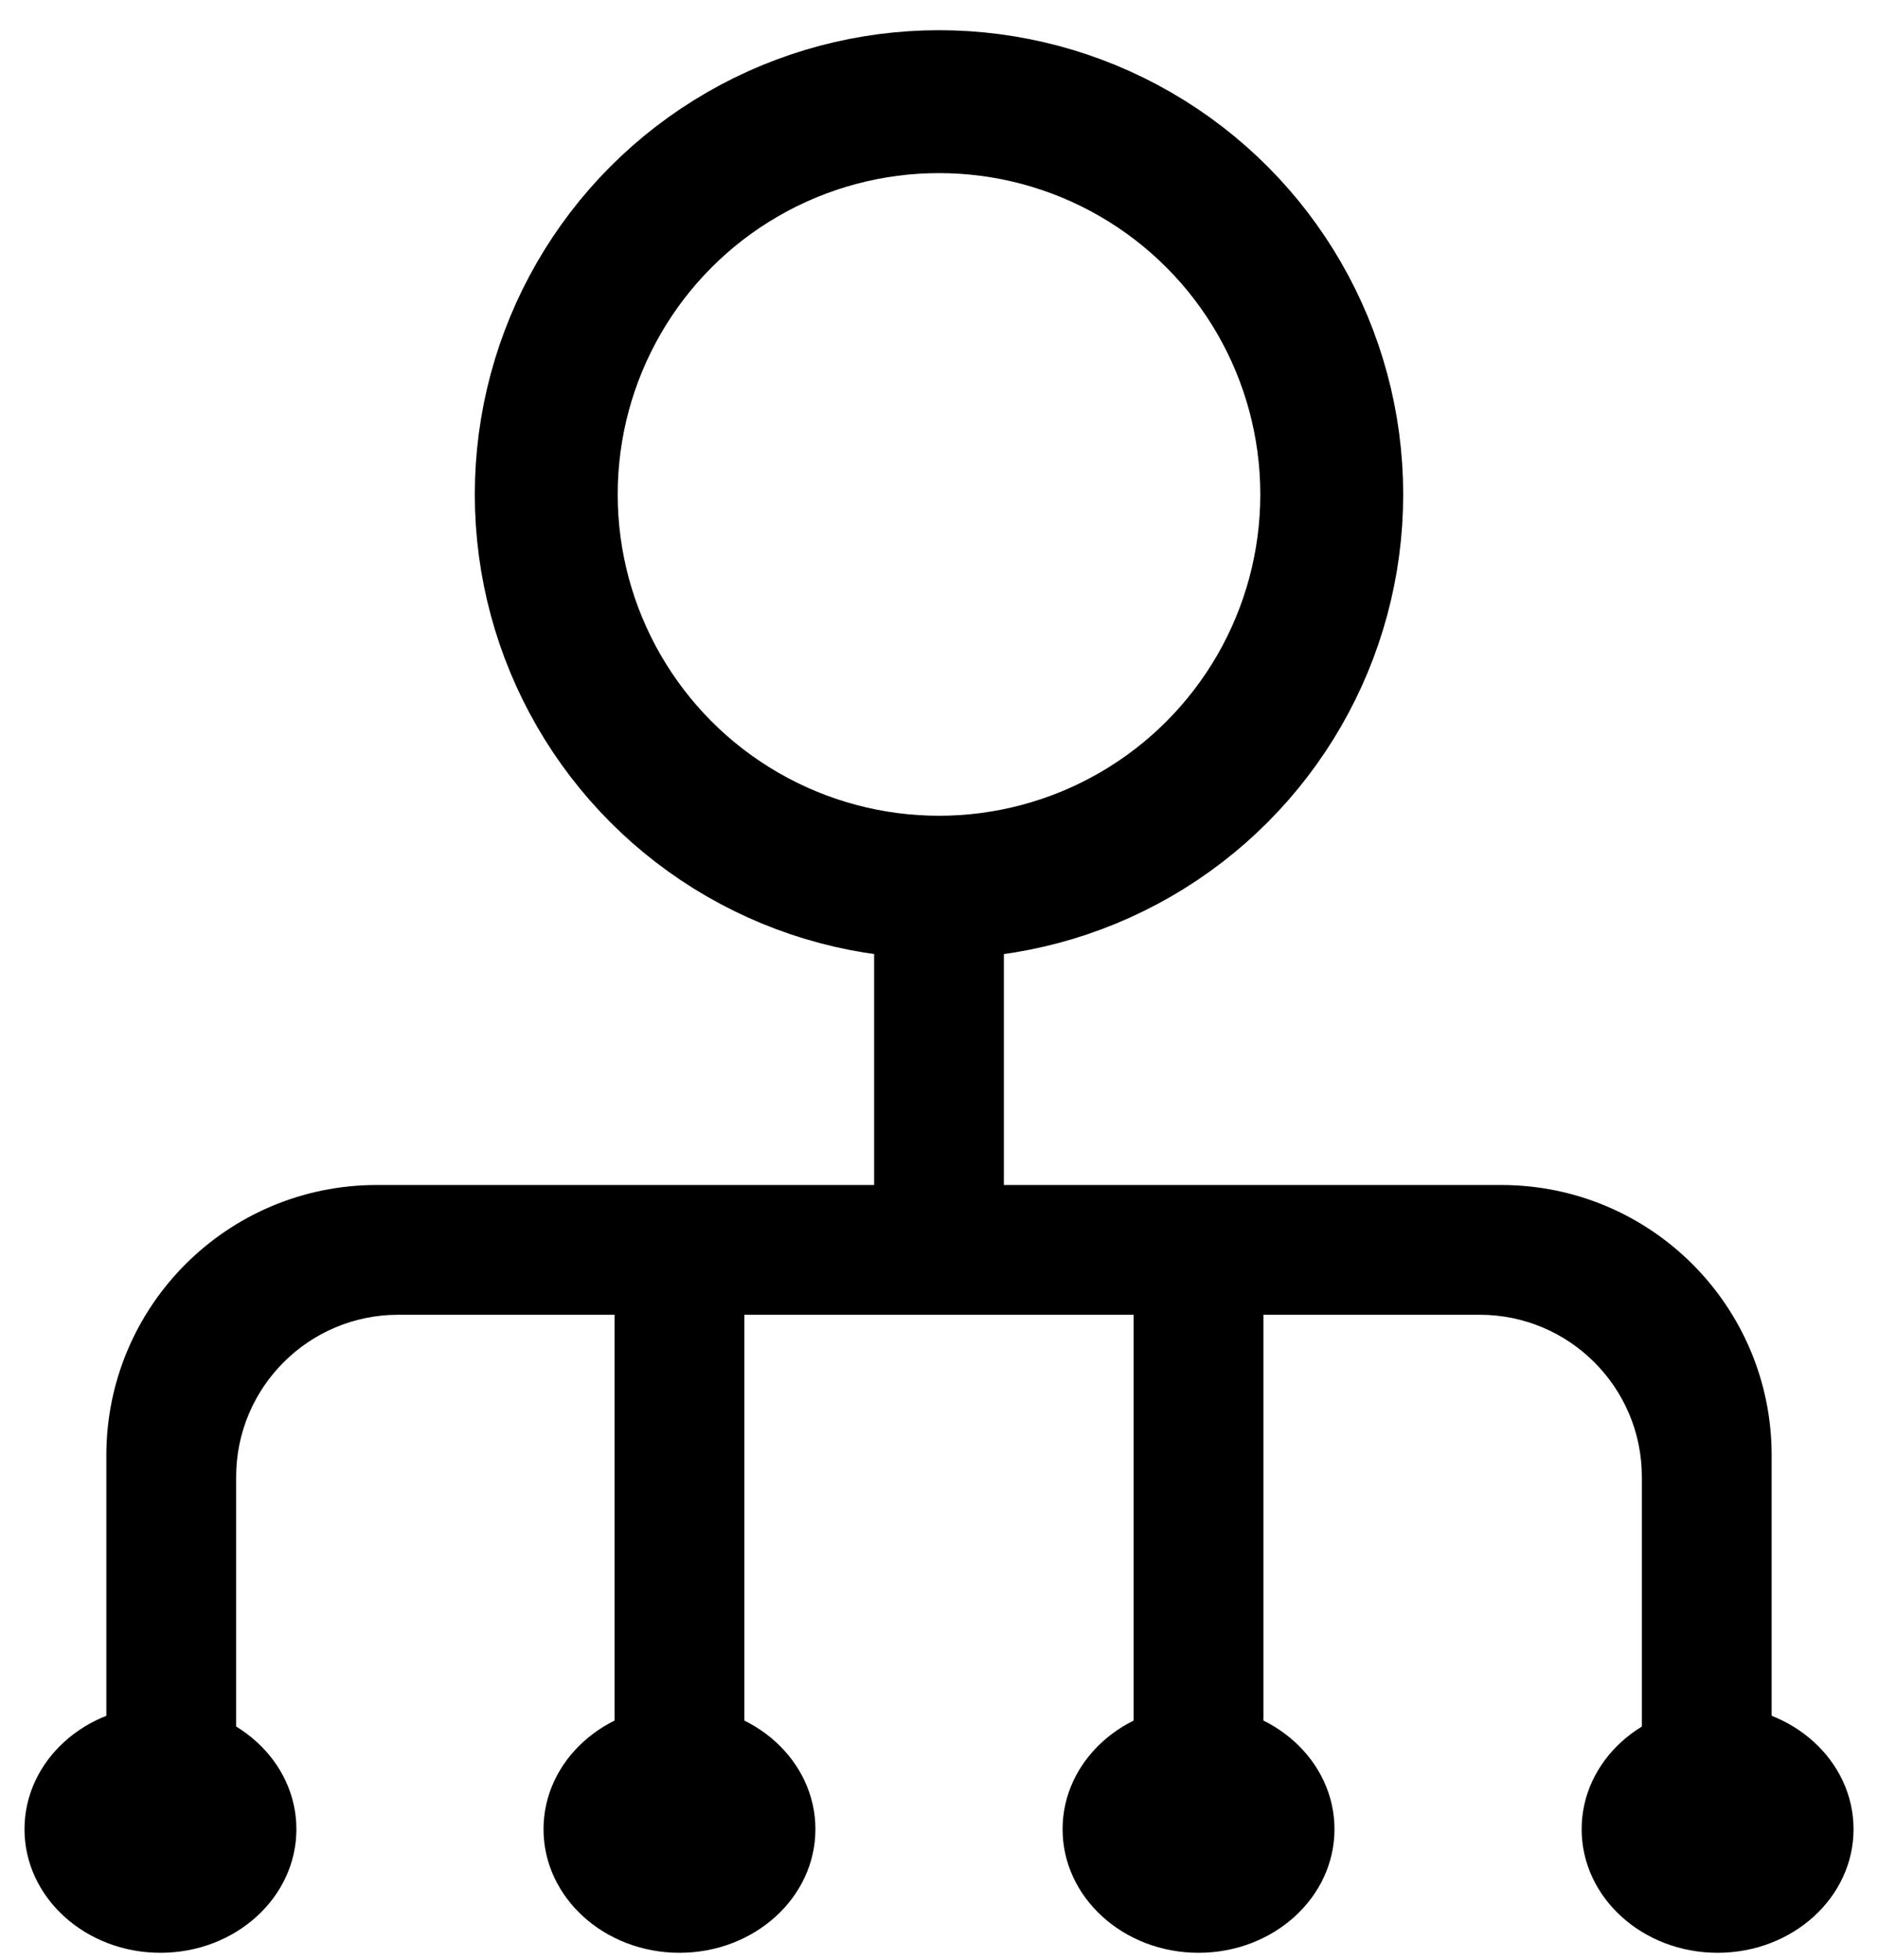
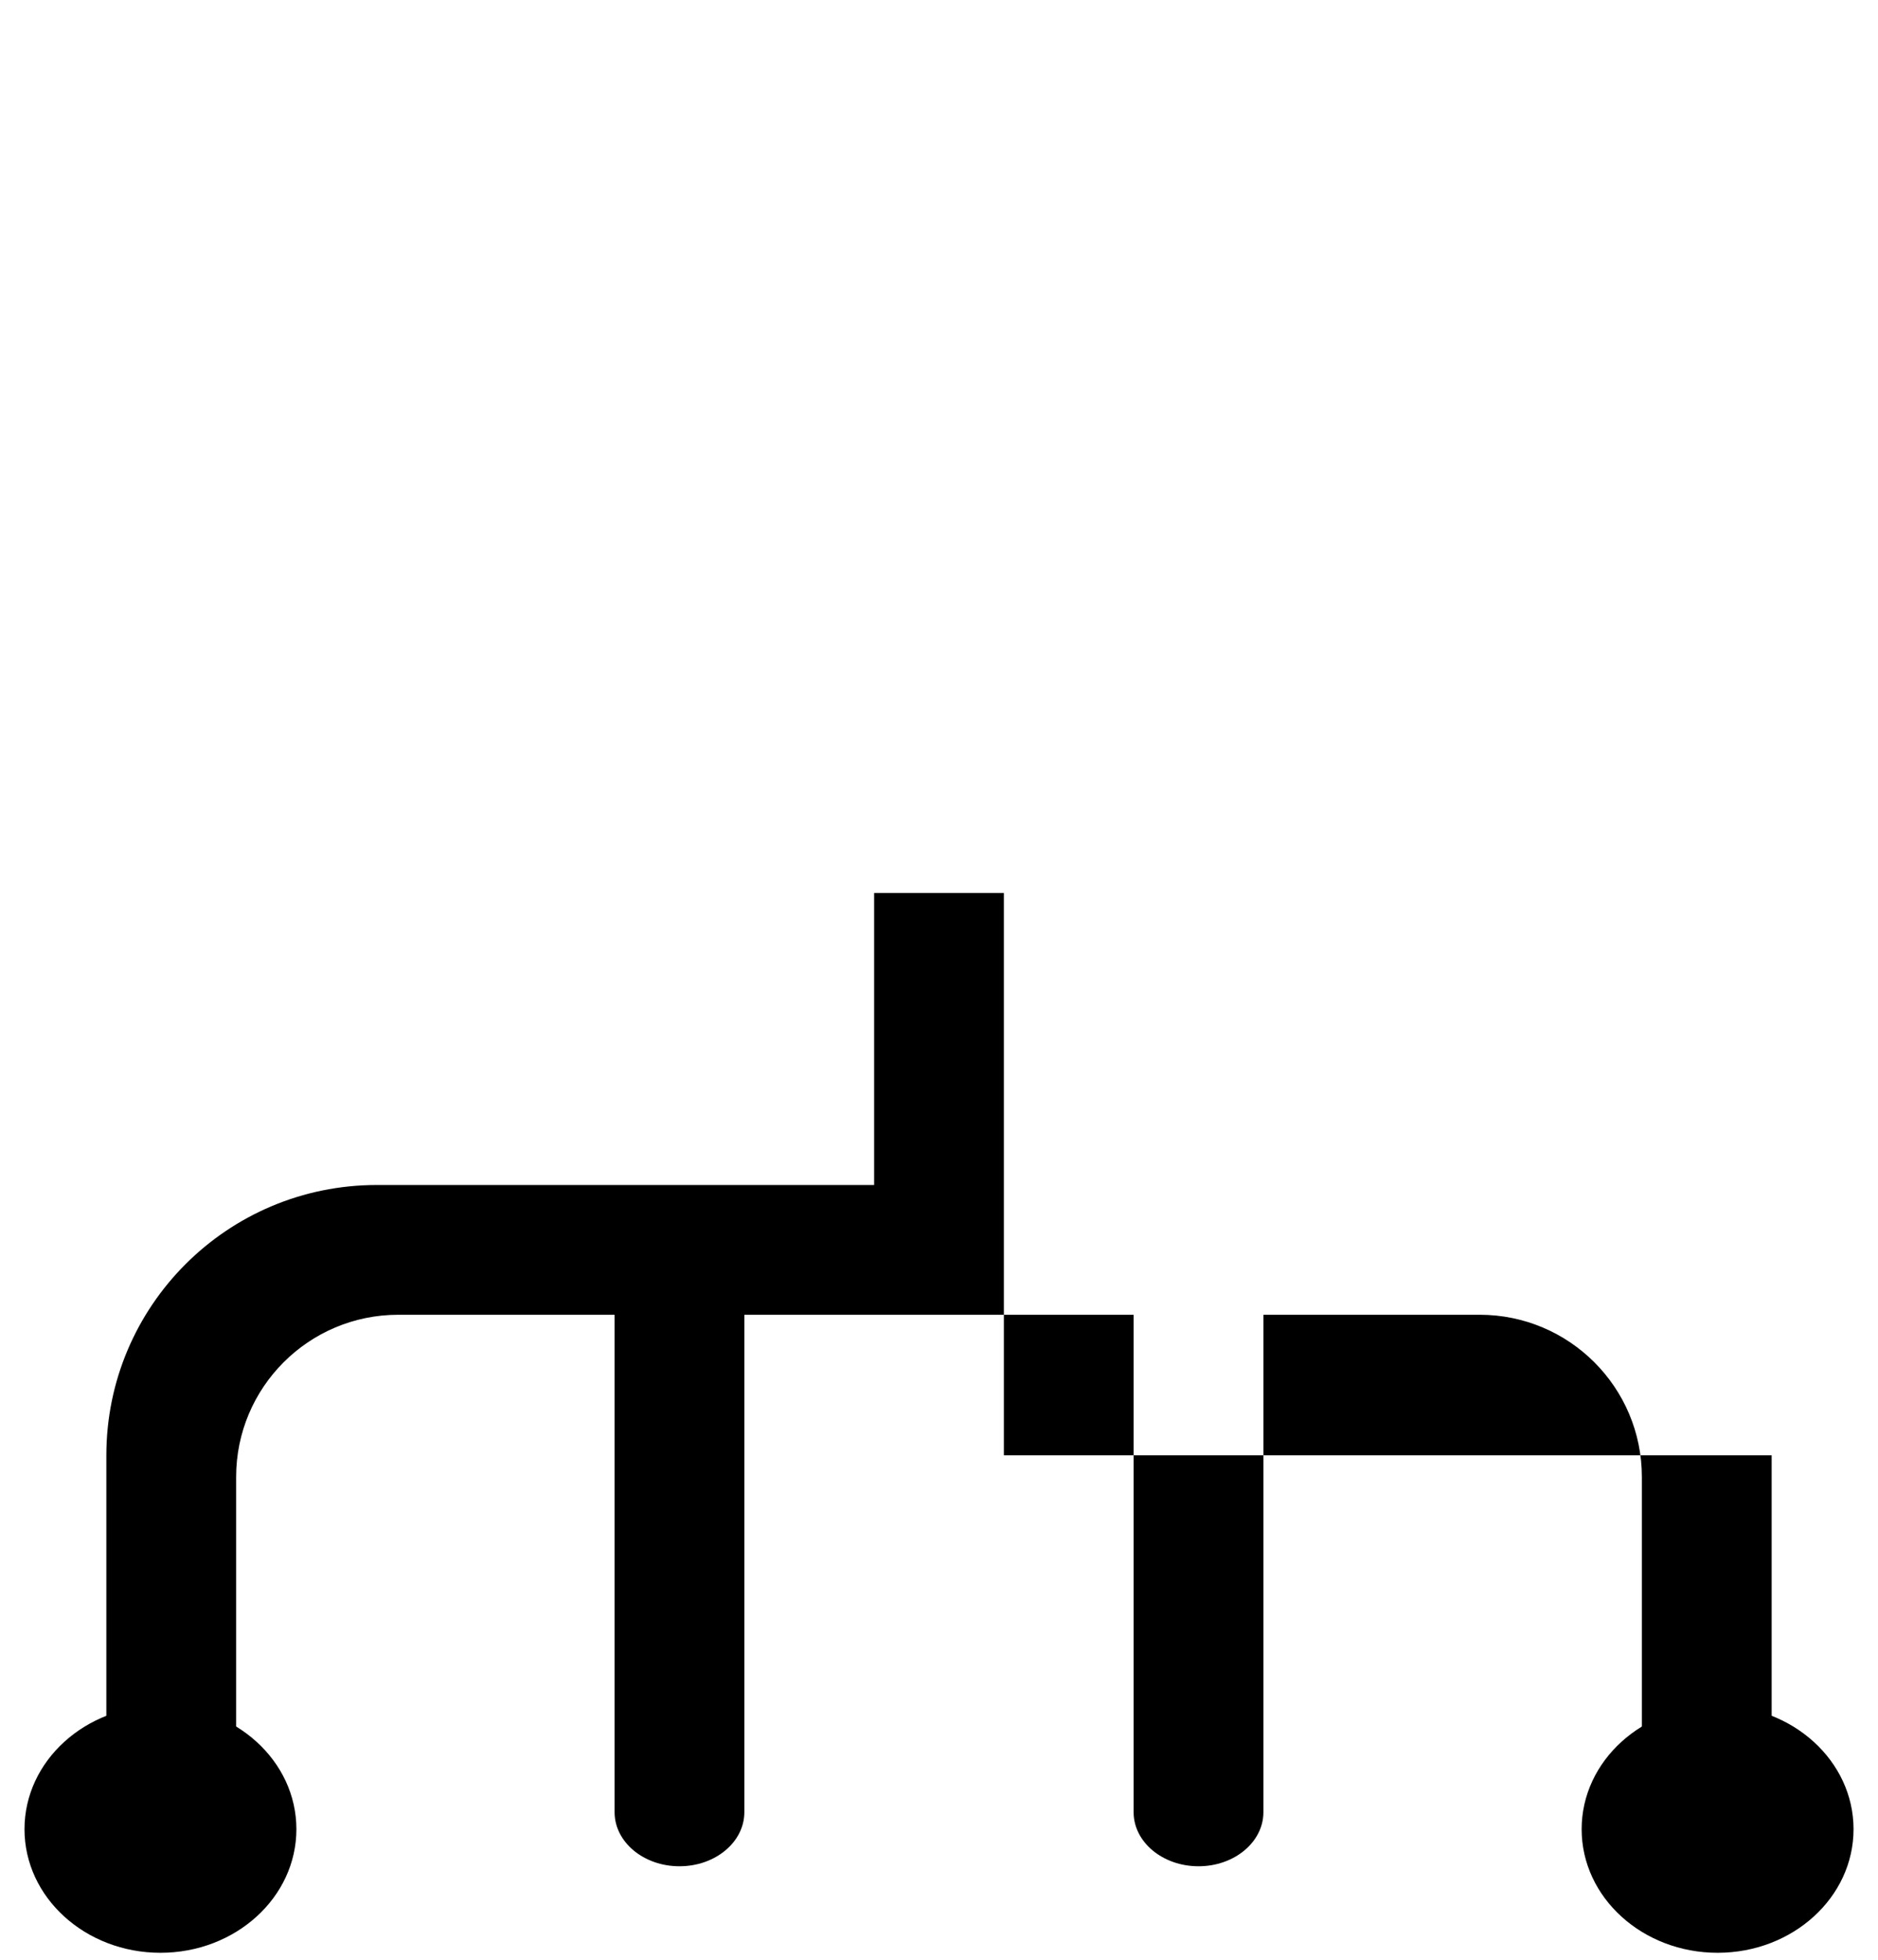
<svg xmlns="http://www.w3.org/2000/svg" width="46" height="48" viewBox="0 0 46 48" fill="none">
-   <path fill-rule="evenodd" clip-rule="evenodd" d="M24.589 29.024V21.872H21.411V29.024H9.227C5.57 29.024 2.605 31.988 2.605 35.645V44.121C2.605 44.852 3.198 45.445 3.93 45.445C4.661 45.445 5.784 44.852 5.784 44.121V36.175C5.784 33.981 7.562 32.202 9.757 32.202H15.054V44.386C15.054 45.117 15.766 45.71 16.643 45.71C17.521 45.71 18.232 45.117 18.232 44.386V32.202H27.767V44.386C27.767 45.117 28.479 45.71 29.357 45.71C30.234 45.71 30.946 45.117 30.946 44.386V32.202H36.243C38.437 32.202 40.216 33.981 40.216 36.175V44.121C40.216 44.852 41.339 45.445 42.07 45.445C42.802 45.445 43.395 44.852 43.395 44.121V35.645C43.395 31.988 40.43 29.024 36.773 29.024H24.589Z" fill="black" />
+   <path fill-rule="evenodd" clip-rule="evenodd" d="M24.589 29.024V21.872H21.411V29.024H9.227C5.57 29.024 2.605 31.988 2.605 35.645V44.121C2.605 44.852 3.198 45.445 3.93 45.445C4.661 45.445 5.784 44.852 5.784 44.121V36.175C5.784 33.981 7.562 32.202 9.757 32.202H15.054V44.386C15.054 45.117 15.766 45.71 16.643 45.71C17.521 45.71 18.232 45.117 18.232 44.386V32.202H27.767V44.386C27.767 45.117 28.479 45.71 29.357 45.71C30.234 45.71 30.946 45.117 30.946 44.386V32.202H36.243C38.437 32.202 40.216 33.981 40.216 36.175V44.121C40.216 44.852 41.339 45.445 42.07 45.445C42.802 45.445 43.395 44.852 43.395 44.121V35.645H24.589Z" fill="black" />
  <ellipse cx="3.93" cy="44.802" rx="3.33" ry="3.027" fill="black" />
-   <ellipse cx="16.643" cy="44.802" rx="3.33" ry="3.027" fill="black" />
-   <ellipse cx="29.357" cy="44.802" rx="3.33" ry="3.027" fill="black" />
  <ellipse cx="42.071" cy="44.802" rx="3.33" ry="3.027" fill="black" />
-   <circle cx="23" cy="12.11" r="9.62" stroke="black" stroke-width="3.5" />
</svg>